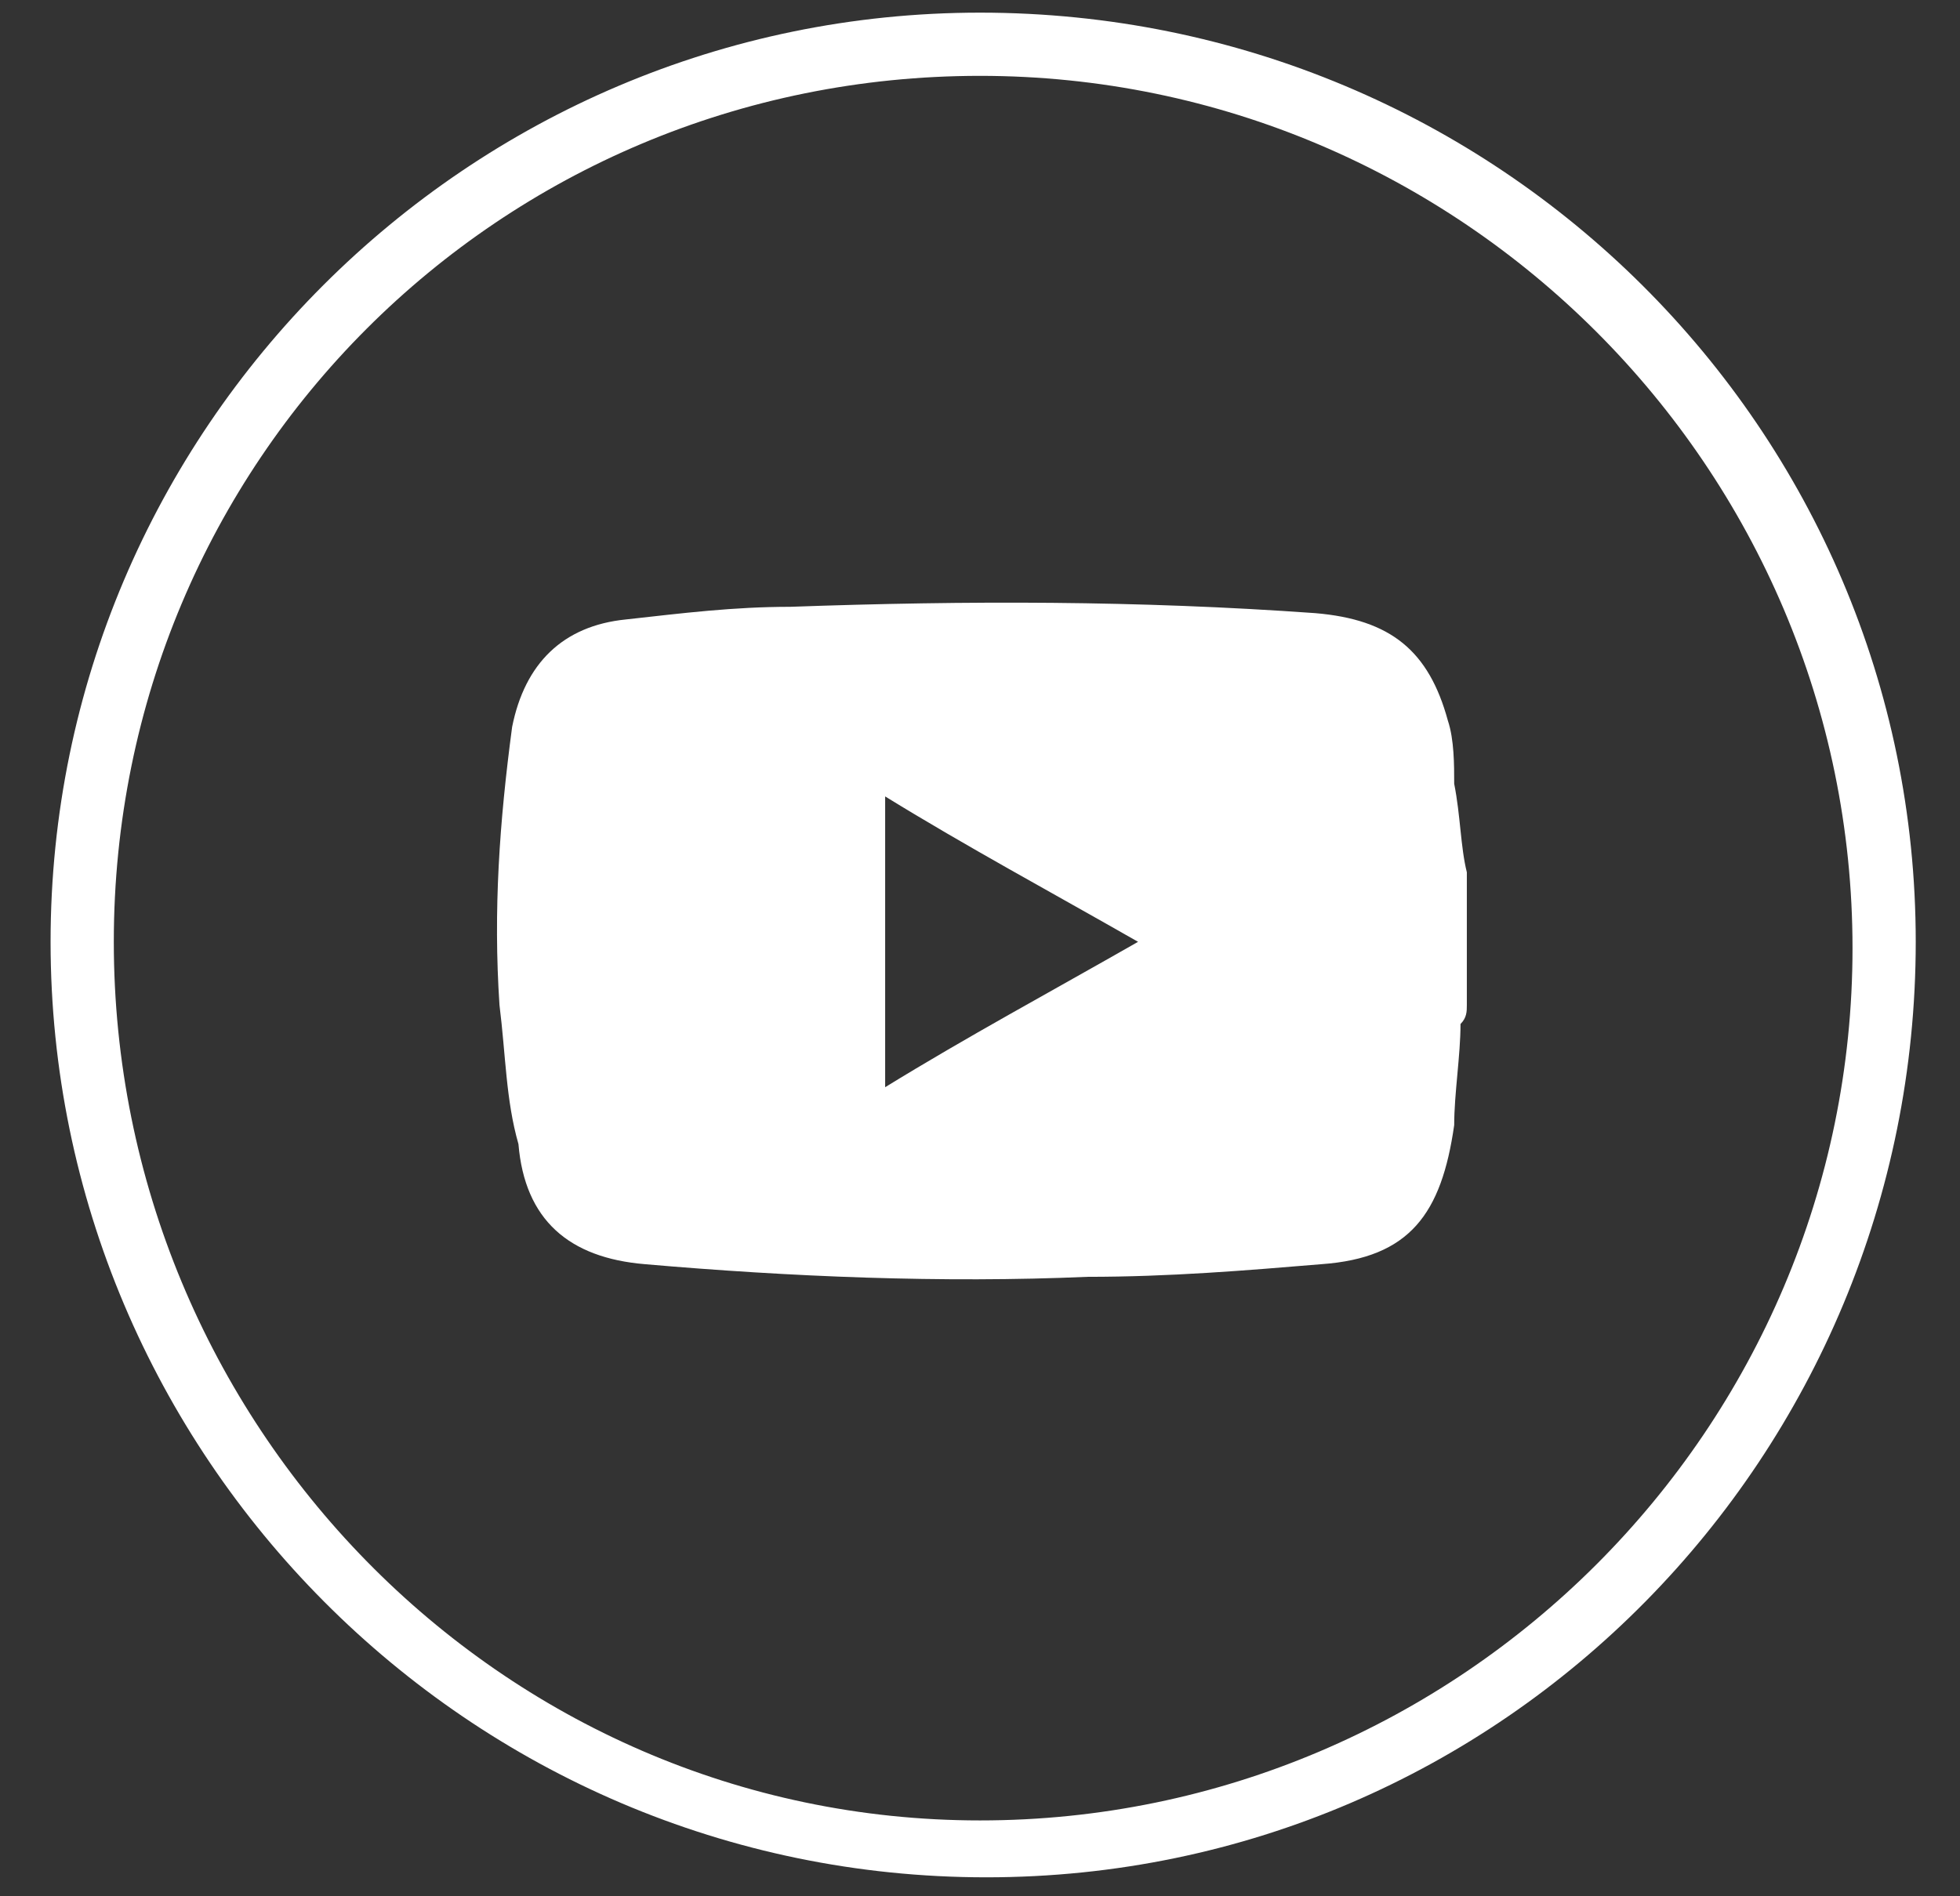
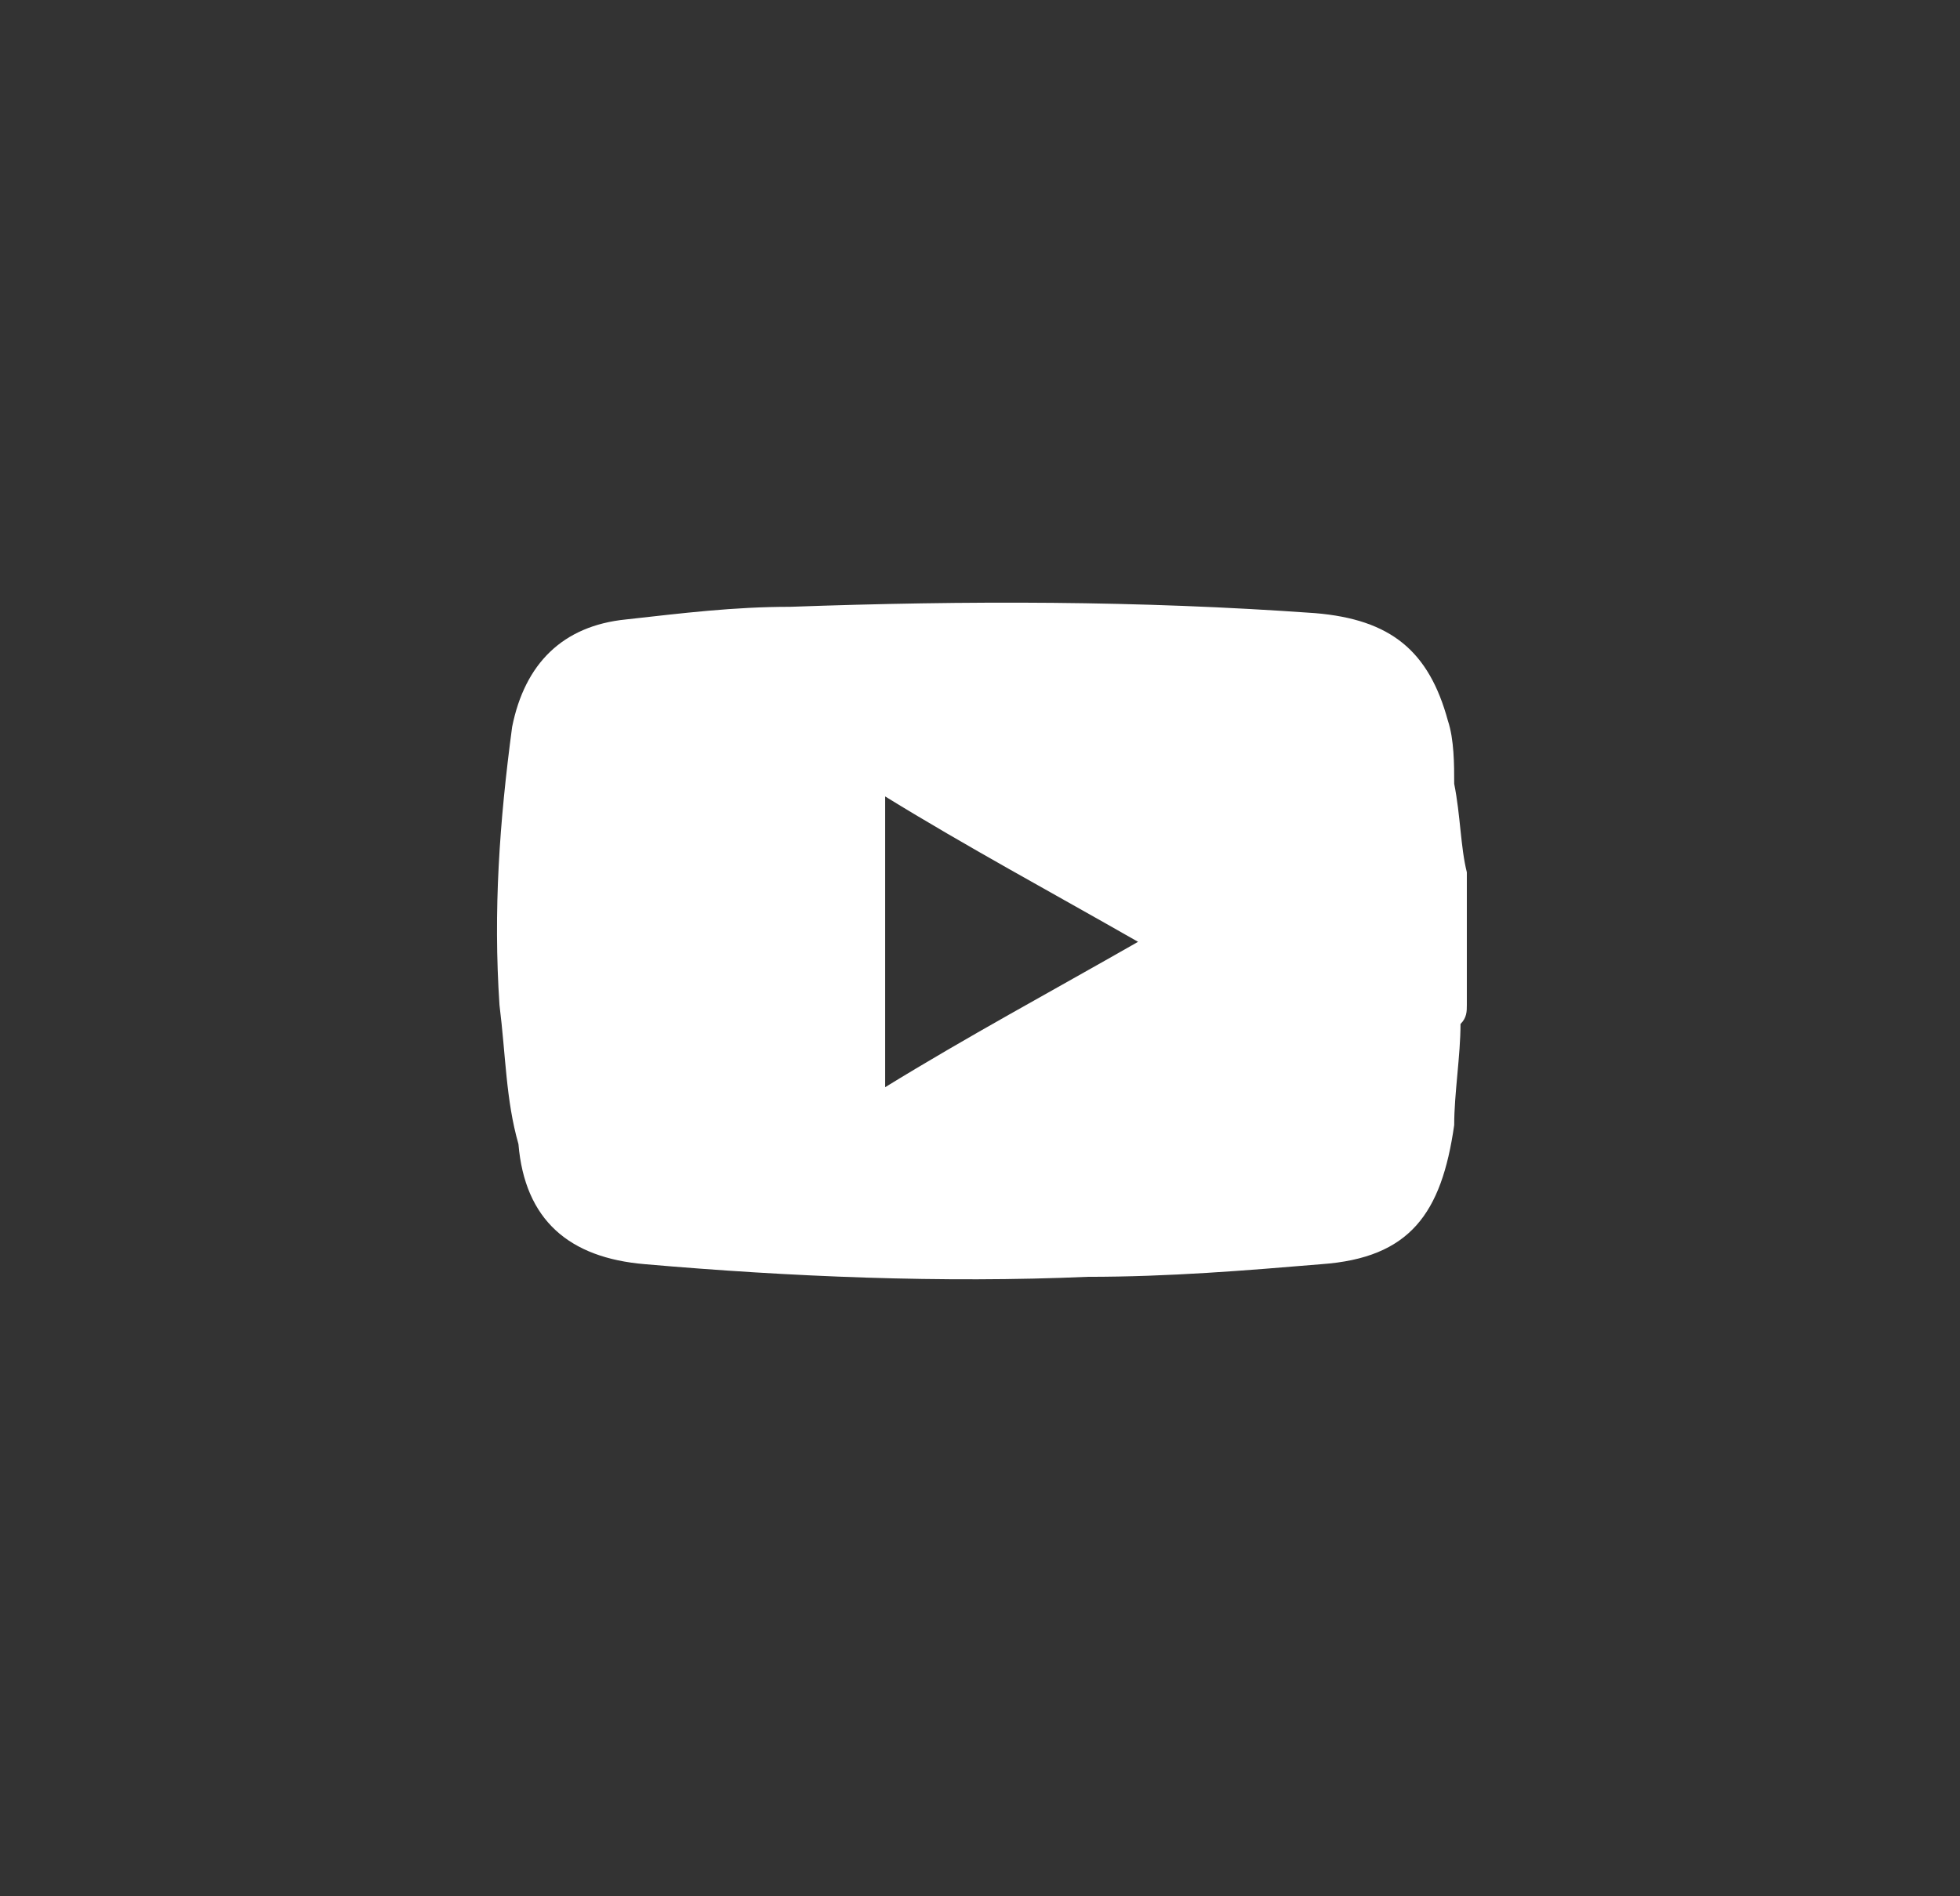
<svg xmlns="http://www.w3.org/2000/svg" version="1.1" id="Layer_1" x="0px" y="0px" viewBox="0 0 31 30" style="enable-background:new 0 0 31 30;" xml:space="preserve">
  <rect x="0" y="0" width="31" height="30" fill="#333333" stroke="none" />
  <style type="text/css">
	.st0{fill:#FFFFFF;}
</style>
  <g>
-     <path class="st0" d="M15.5,1.2c7.6,0,13.8,6.2,13.8,13.8s-6.2,13.8-13.8,13.8S1.8,22.5,1.8,14.9S7.9,1.2,15.5,1.2 M15.5,0.2   C7.4,0.2,0.8,6.8,0.8,14.9c0,8.1,6.6,14.8,14.8,14.8S30.3,23,30.3,14.9C30.3,6.8,23.7,0.2,15.5,0.2L15.5,0.2z" />
-   </g>
+     </g>
  <g>
    <path class="st0" d="M23.2,13.8c0,0.7,0,1.4,0,2.1c0,0.1,0,0.2-0.1,0.3c0,0.5-0.1,1.1-0.1,1.6c-0.2,1.4-0.7,2.1-2.1,2.2   c-1.2,0.1-2.4,0.2-3.7,0.2c-2.3,0.1-4.7,0-7-0.2c-1.2-0.1-1.9-0.7-2-1.9C8,17.4,8,16.7,7.9,15.9c-0.1-1.5,0-2.9,0.2-4.4   c0.2-1,0.8-1.6,1.8-1.7c0.9-0.1,1.7-0.2,2.6-0.2c2.8-0.1,5.5-0.1,8.3,0.1c1.2,0.1,1.8,0.6,2.1,1.7c0.1,0.3,0.1,0.7,0.1,1   C23.1,12.9,23.1,13.4,23.2,13.8z M14,12.6c0,1.6,0,3.1,0,4.6c1.3-0.8,2.6-1.5,4-2.3C16.6,14.1,15.3,13.4,14,12.6z" />
  </g>
</svg>